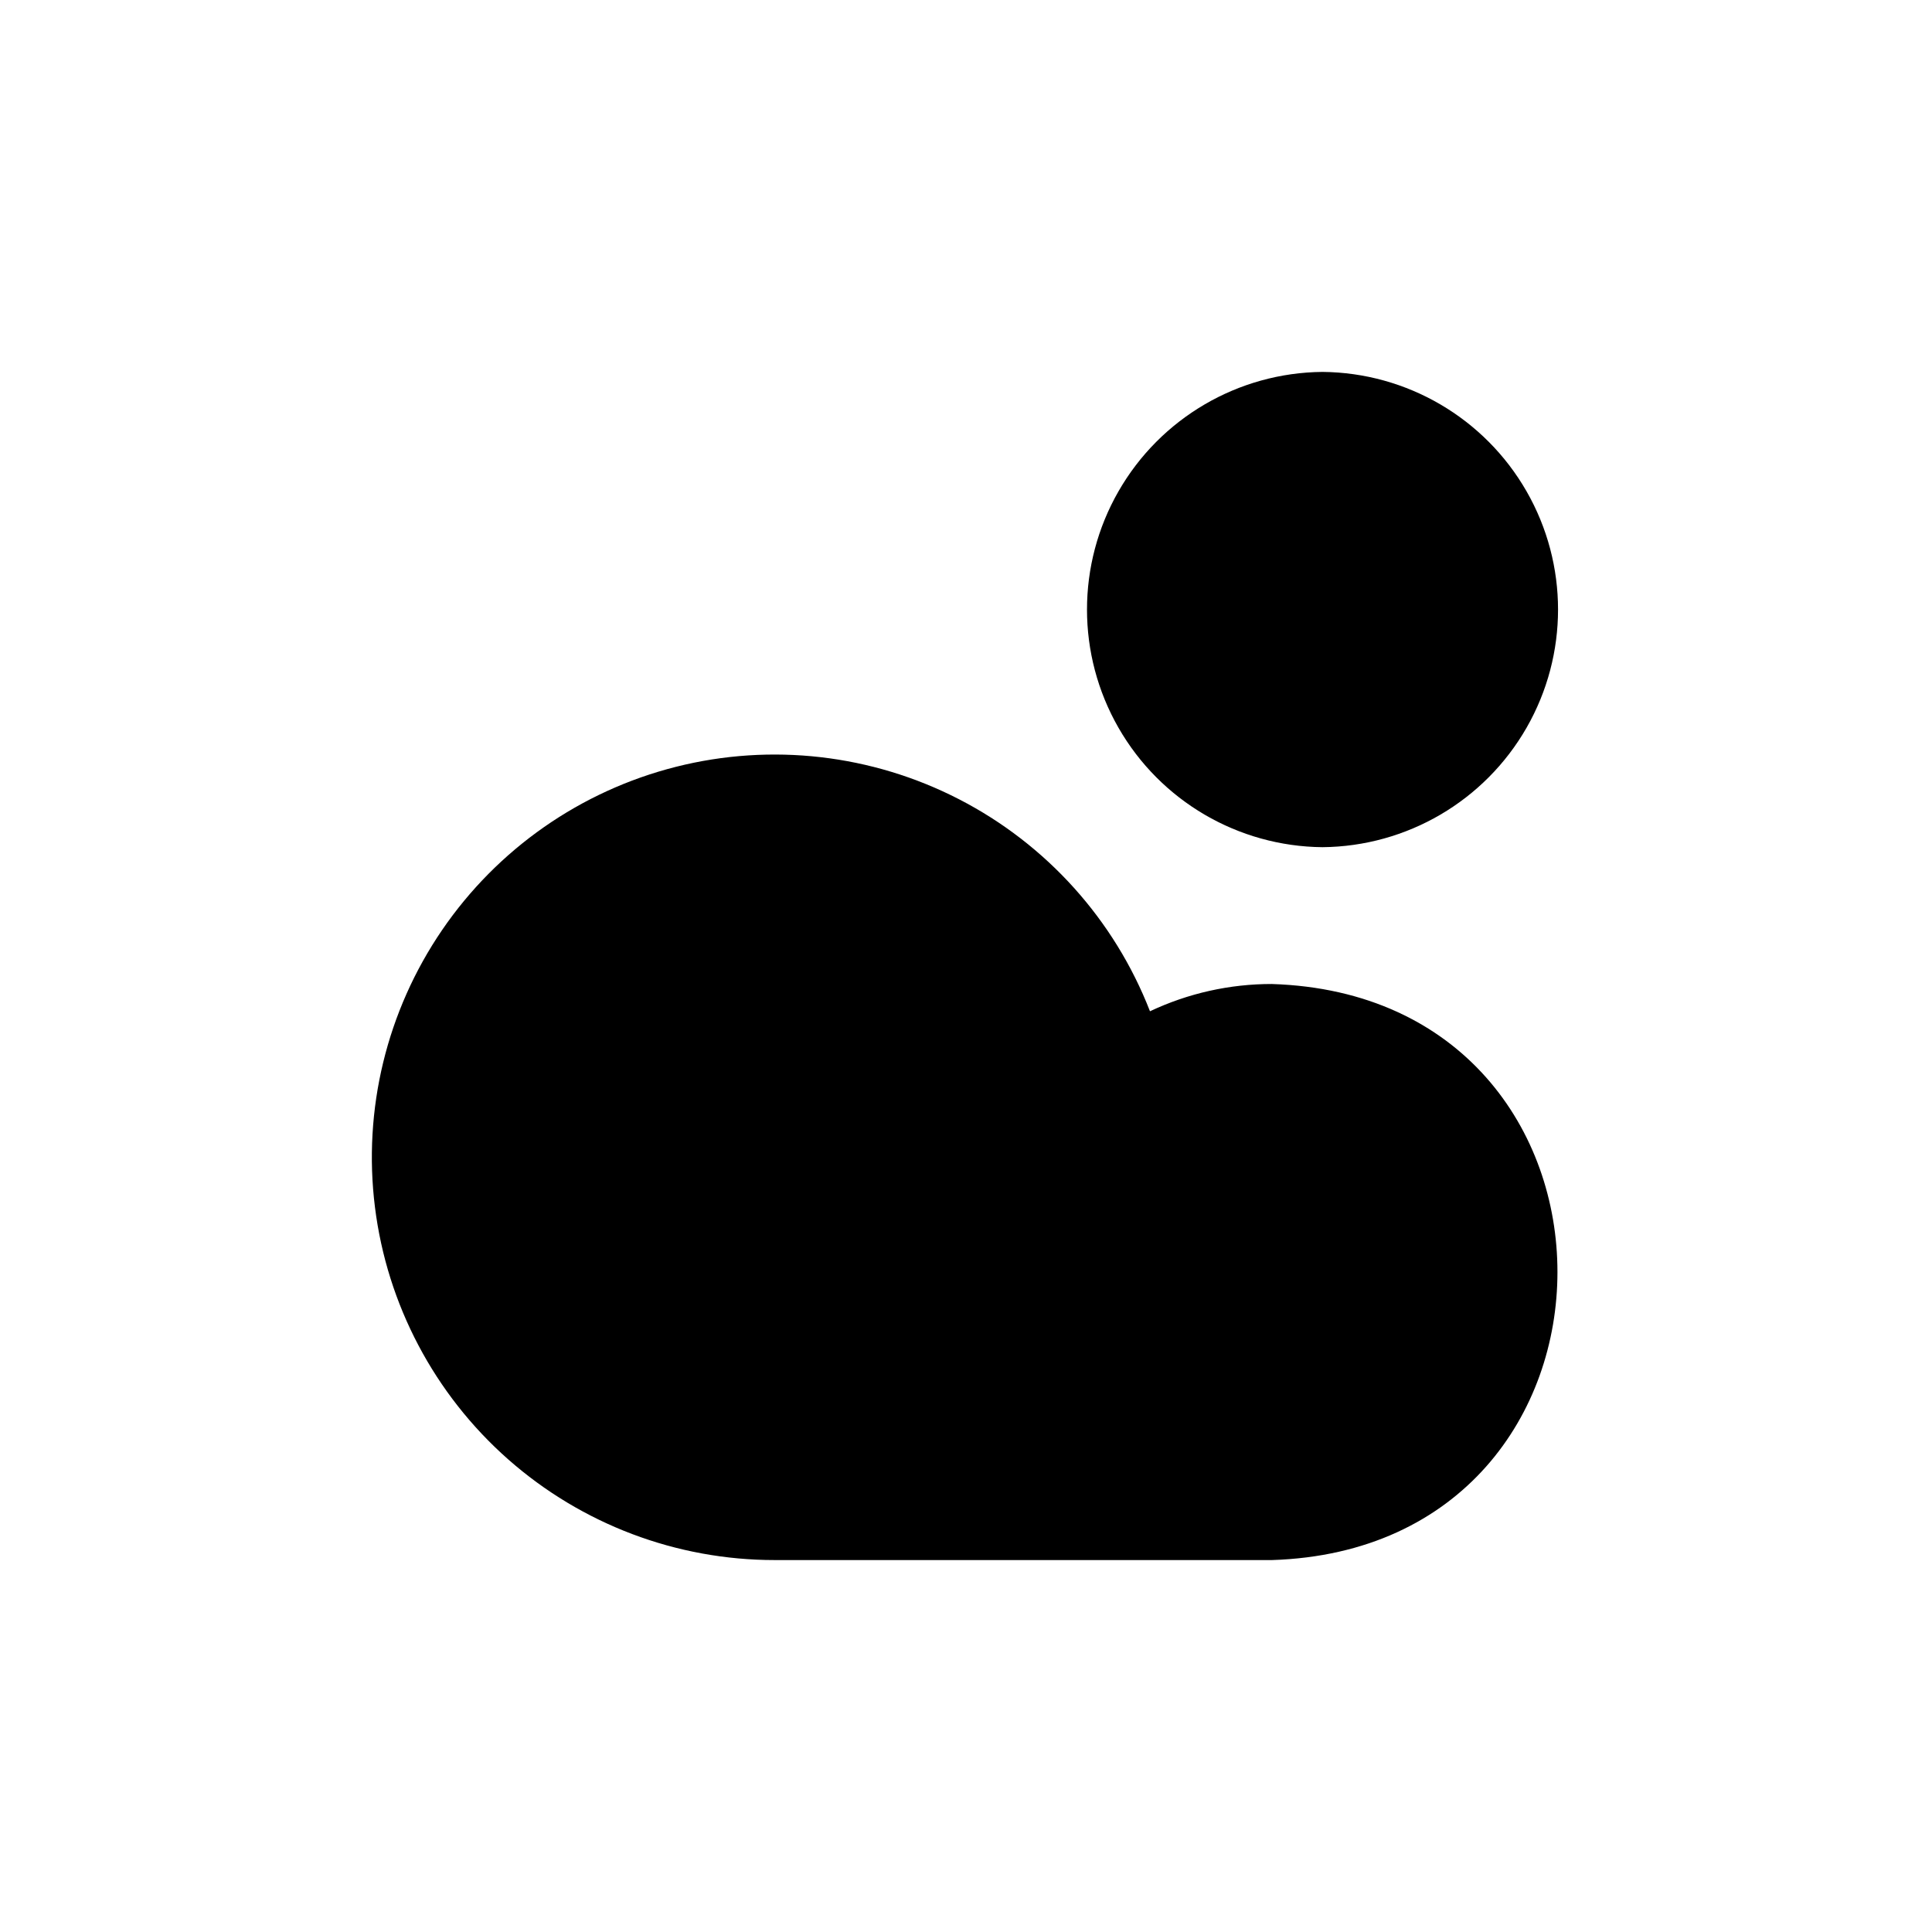
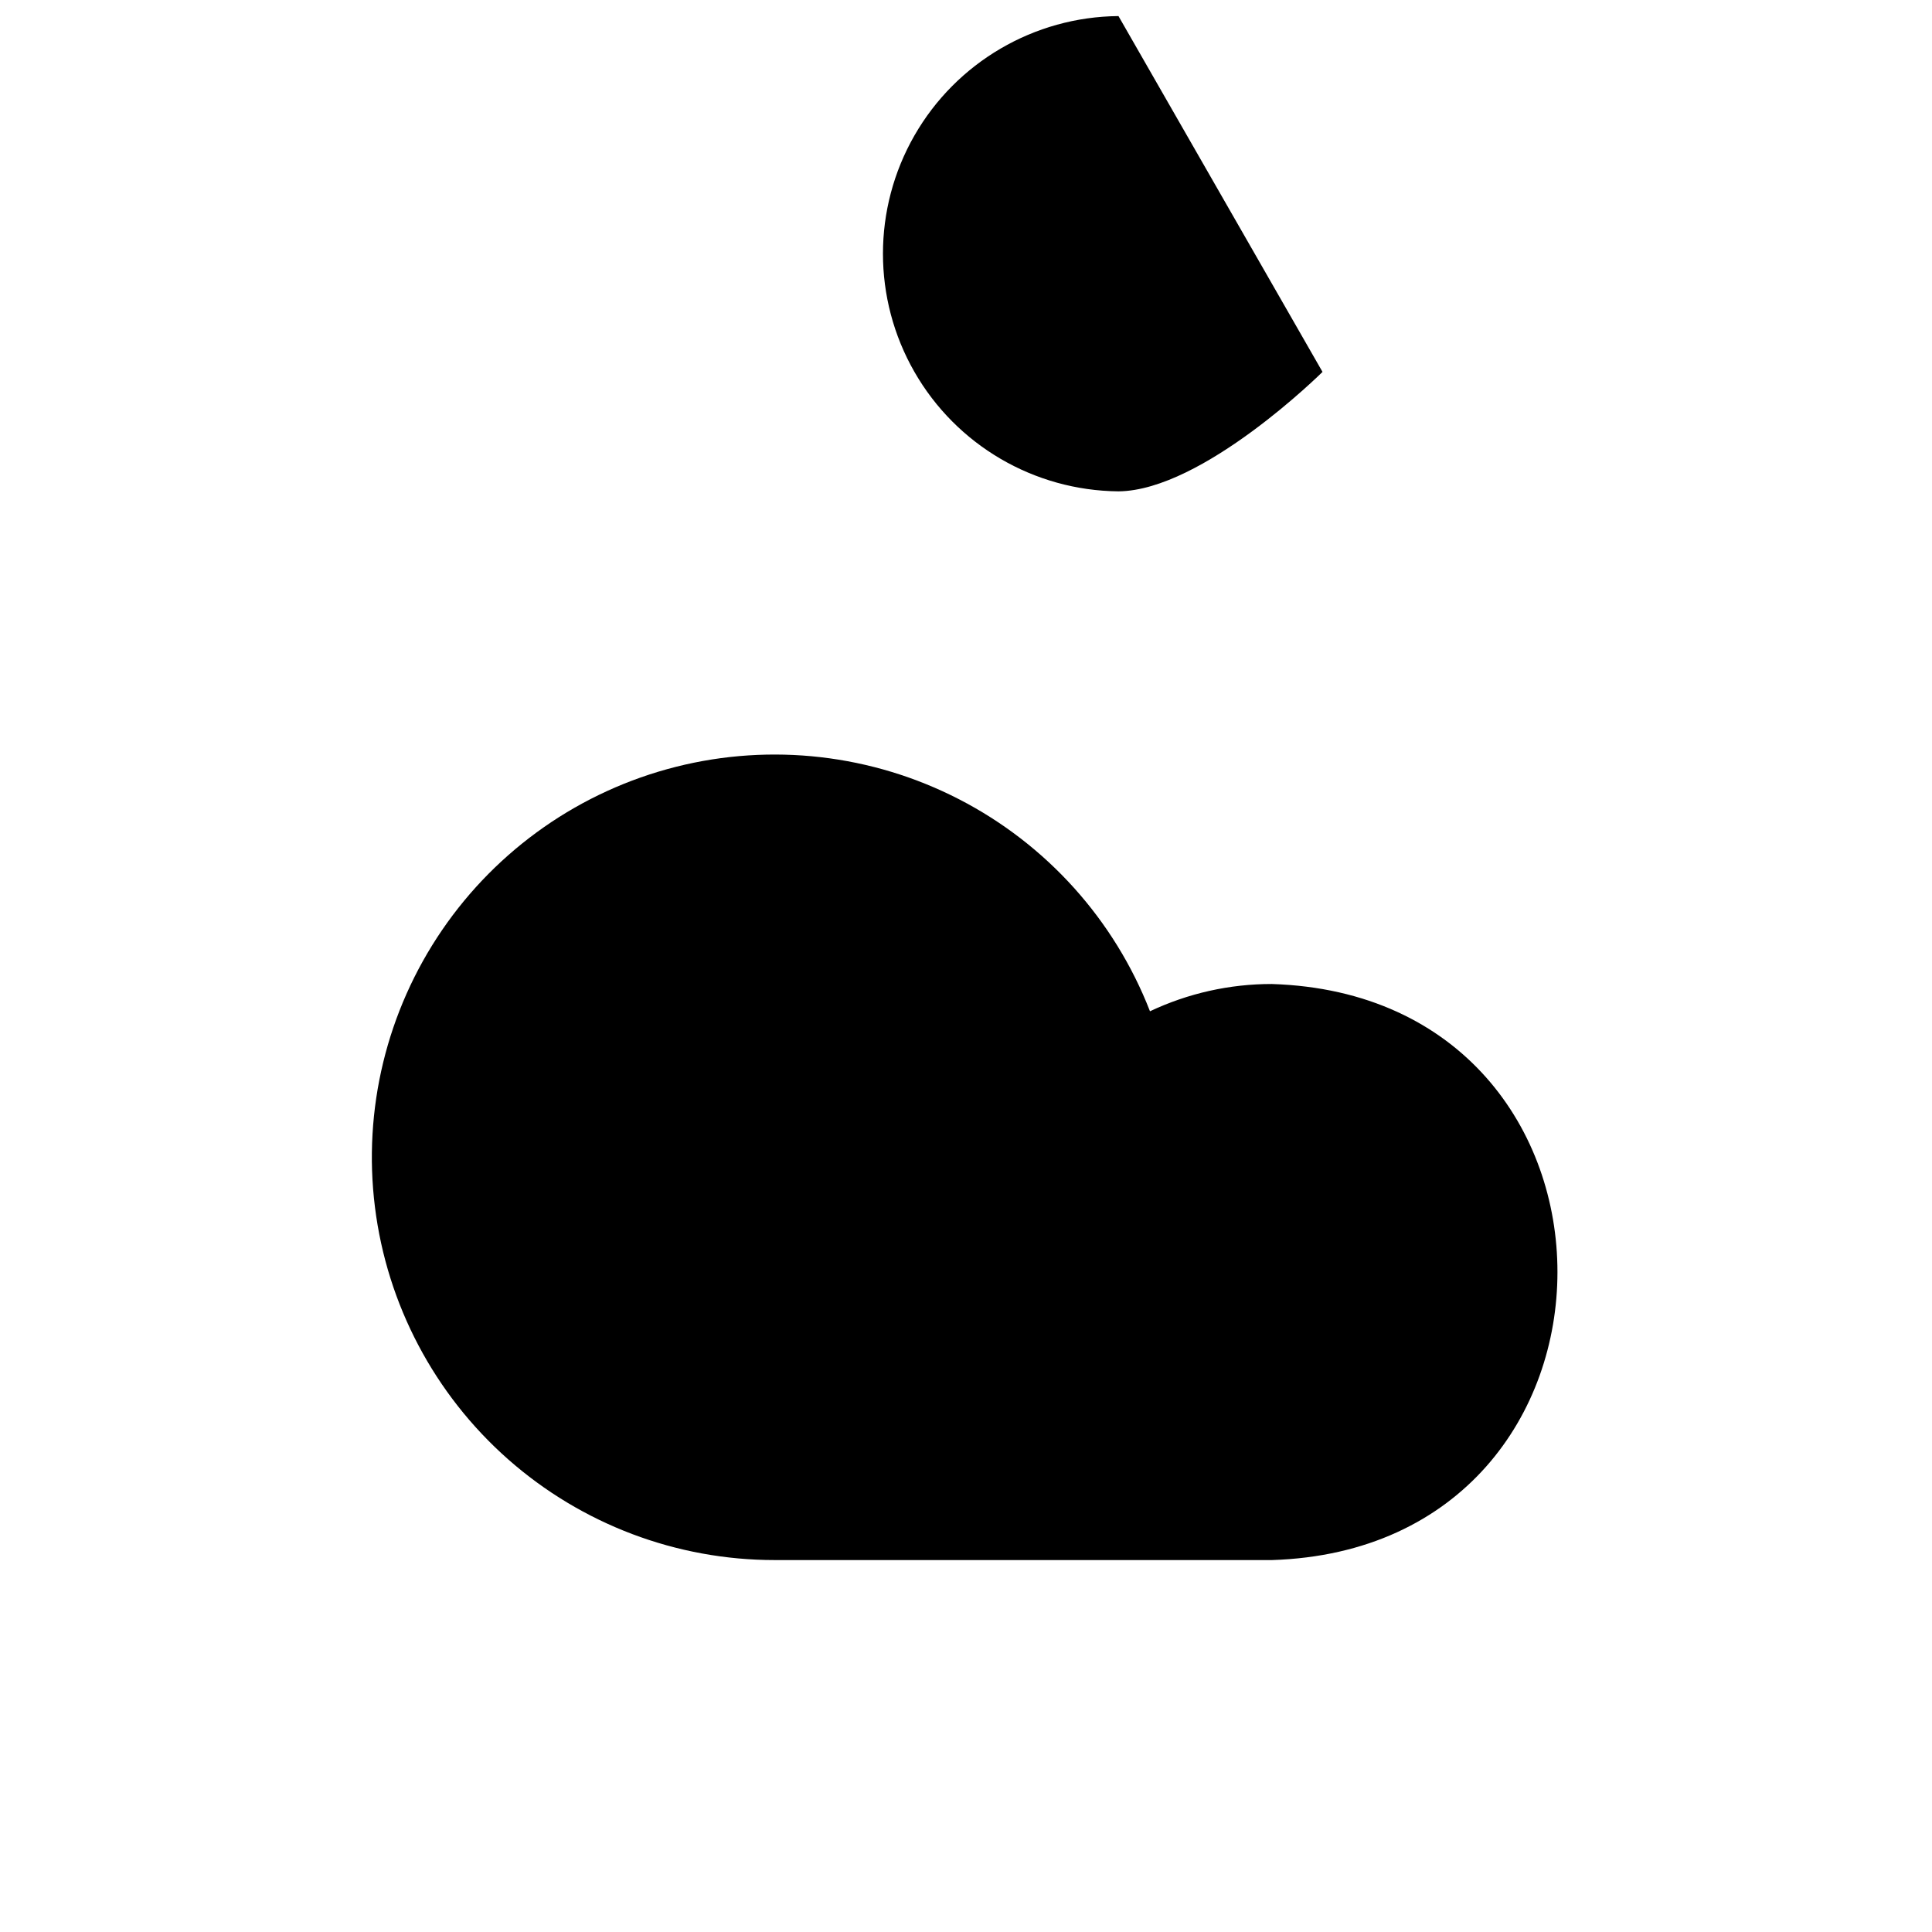
<svg xmlns="http://www.w3.org/2000/svg" fill="#000000" width="800px" height="800px" version="1.1" viewBox="144 144 512 512">
-   <path d="m494.48 242.56c22.367 0.199 42.945 12.246 54.074 31.648 11.125 19.402 11.125 43.25 0 62.652s-31.707 31.449-54.074 31.652c-22.363-0.203-42.945-12.246-54.07-31.652-11.125-19.402-11.125-43.25 0-62.652 11.125-19.402 31.707-31.449 54.07-31.648zm-13.391 162.21c-11.18-0.016-22.223 2.453-32.332 7.227-9.441-24.262-27.418-44.234-50.555-56.164-23.137-11.93-49.836-14.996-75.074-8.617s-47.273 21.762-61.965 43.25c-14.688 21.492-21.02 47.609-17.797 73.441 3.219 25.828 15.77 49.594 35.285 66.82 19.52 17.223 44.656 26.723 70.688 26.707h131.75c100.84-3.191 100.9-149.46 0-152.66z" />
+   <path d="m494.48 242.56s-31.707 31.449-54.074 31.652c-22.363-0.203-42.945-12.246-54.07-31.652-11.125-19.402-11.125-43.25 0-62.652 11.125-19.402 31.707-31.449 54.07-31.648zm-13.391 162.21c-11.18-0.016-22.223 2.453-32.332 7.227-9.441-24.262-27.418-44.234-50.555-56.164-23.137-11.93-49.836-14.996-75.074-8.617s-47.273 21.762-61.965 43.25c-14.688 21.492-21.02 47.609-17.797 73.441 3.219 25.828 15.77 49.594 35.285 66.82 19.52 17.223 44.656 26.723 70.688 26.707h131.75c100.84-3.191 100.9-149.46 0-152.66z" />
</svg>